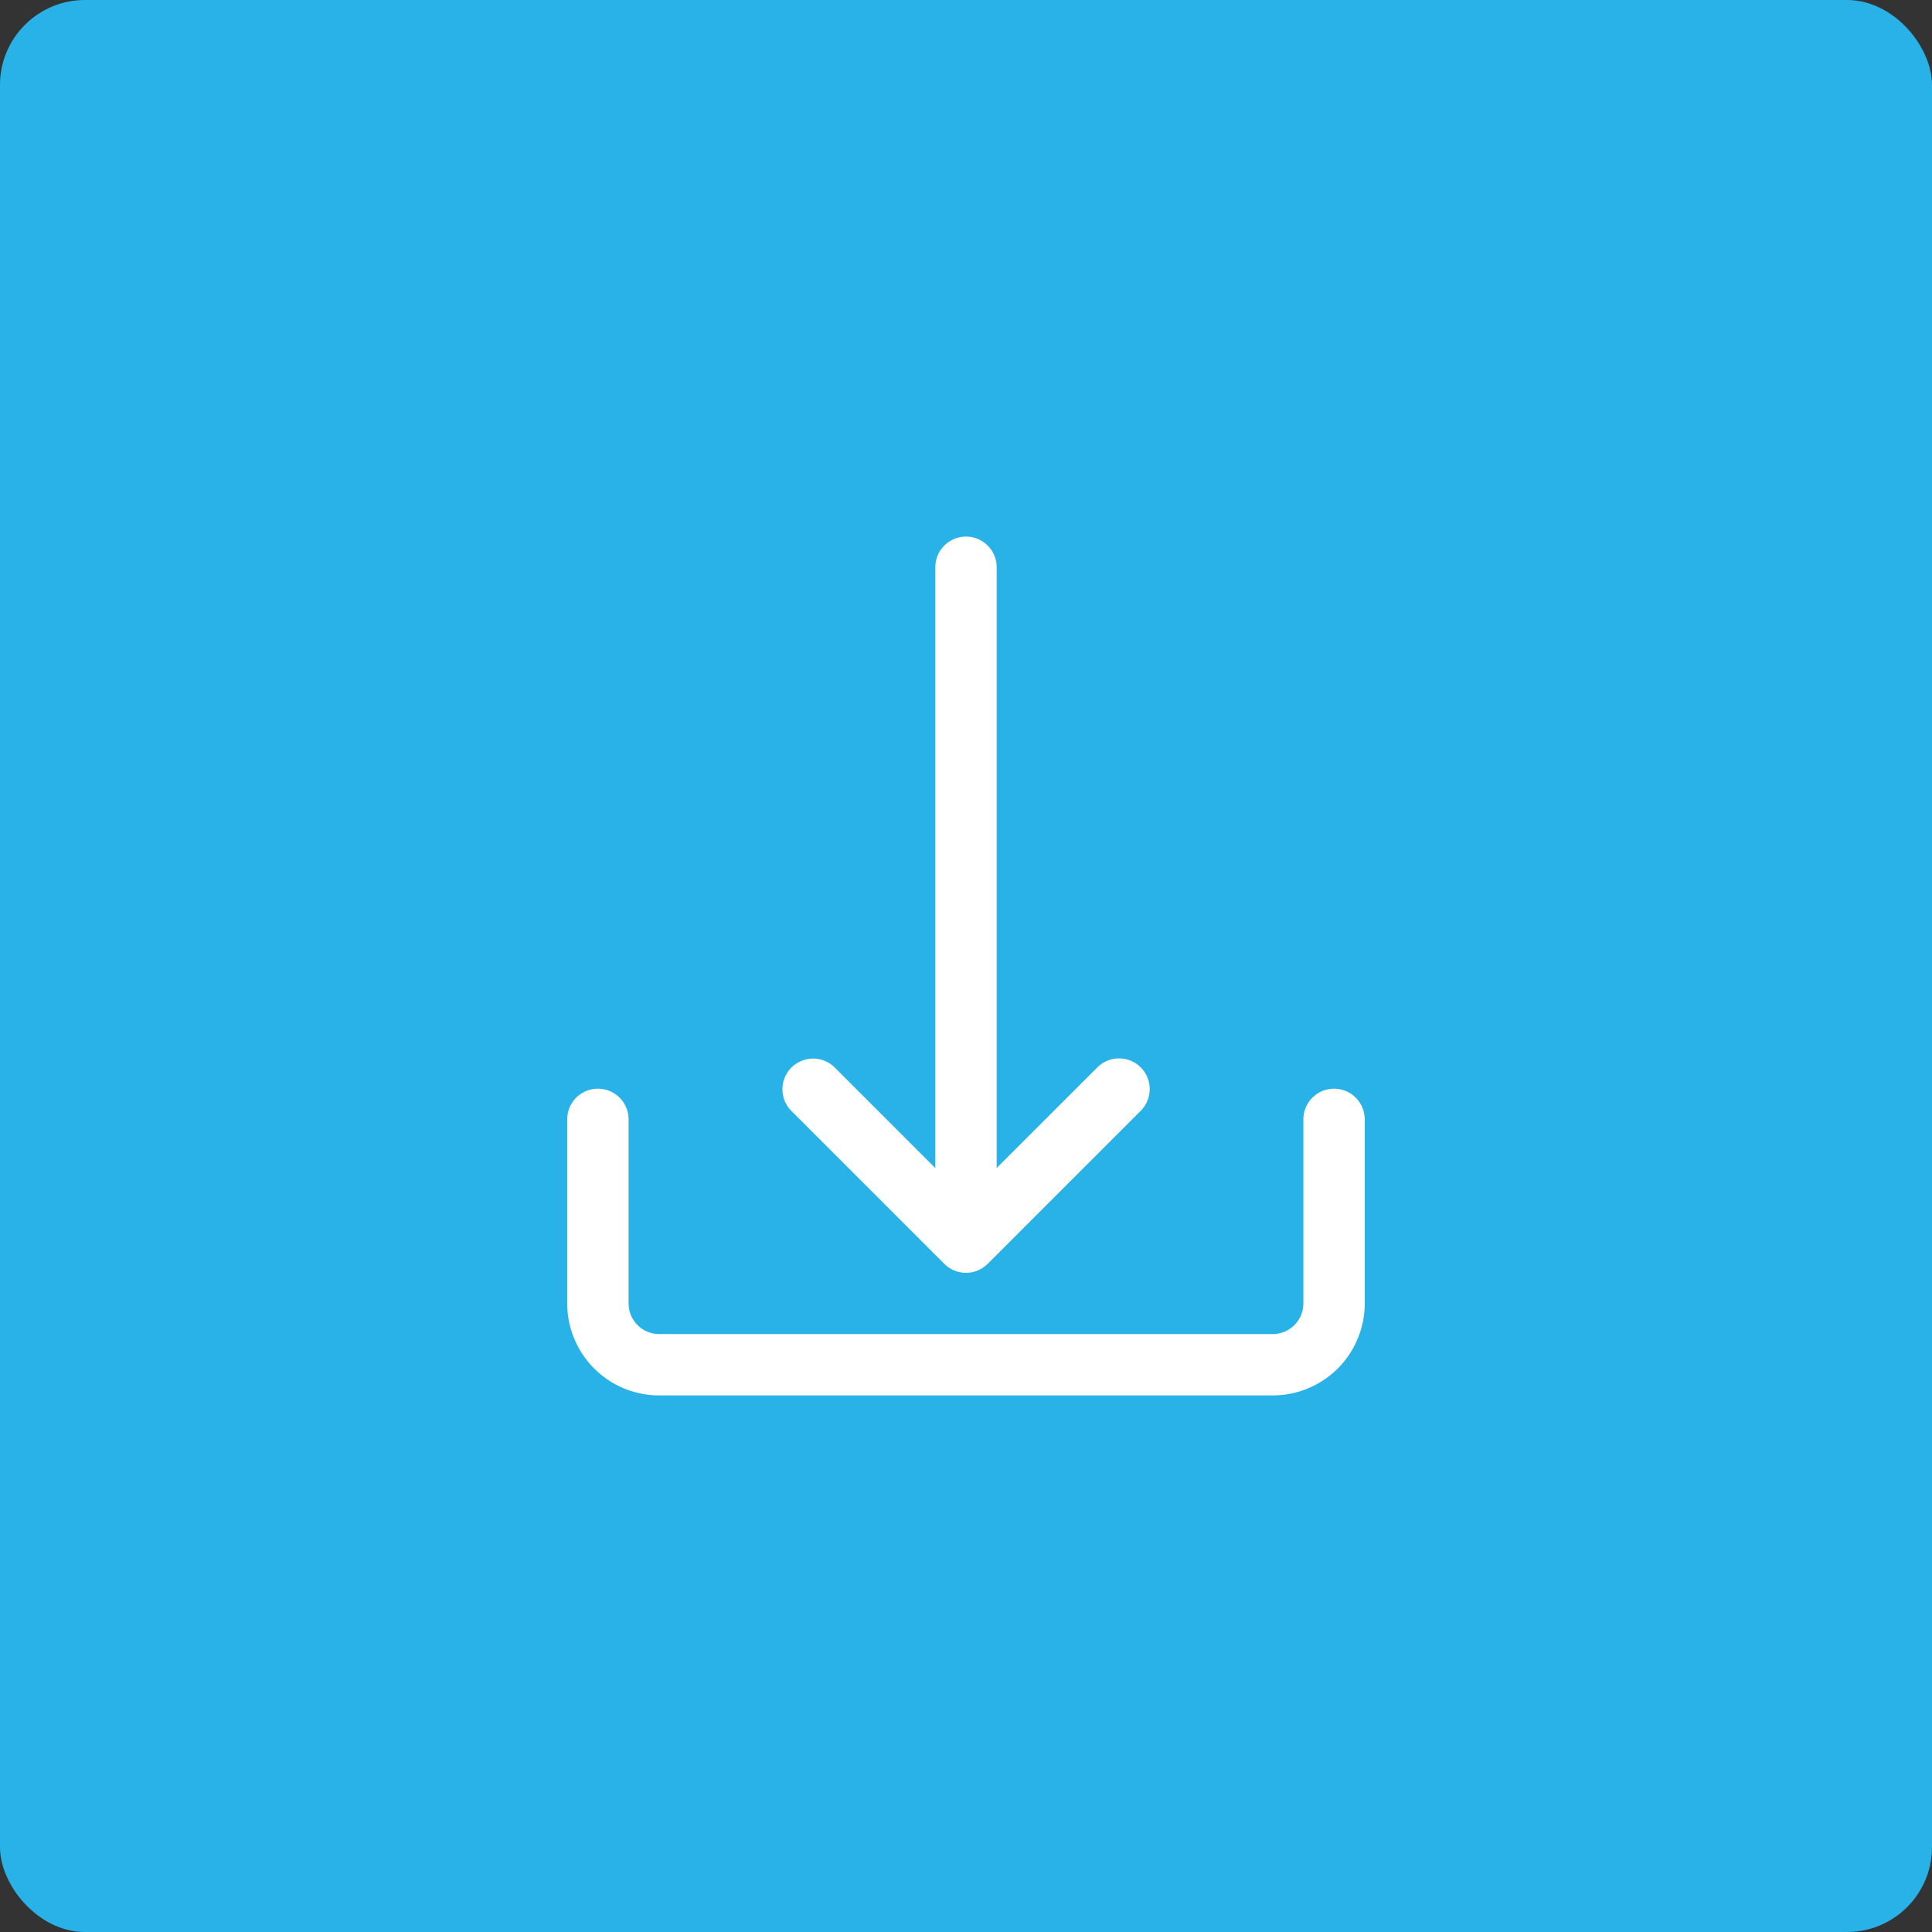
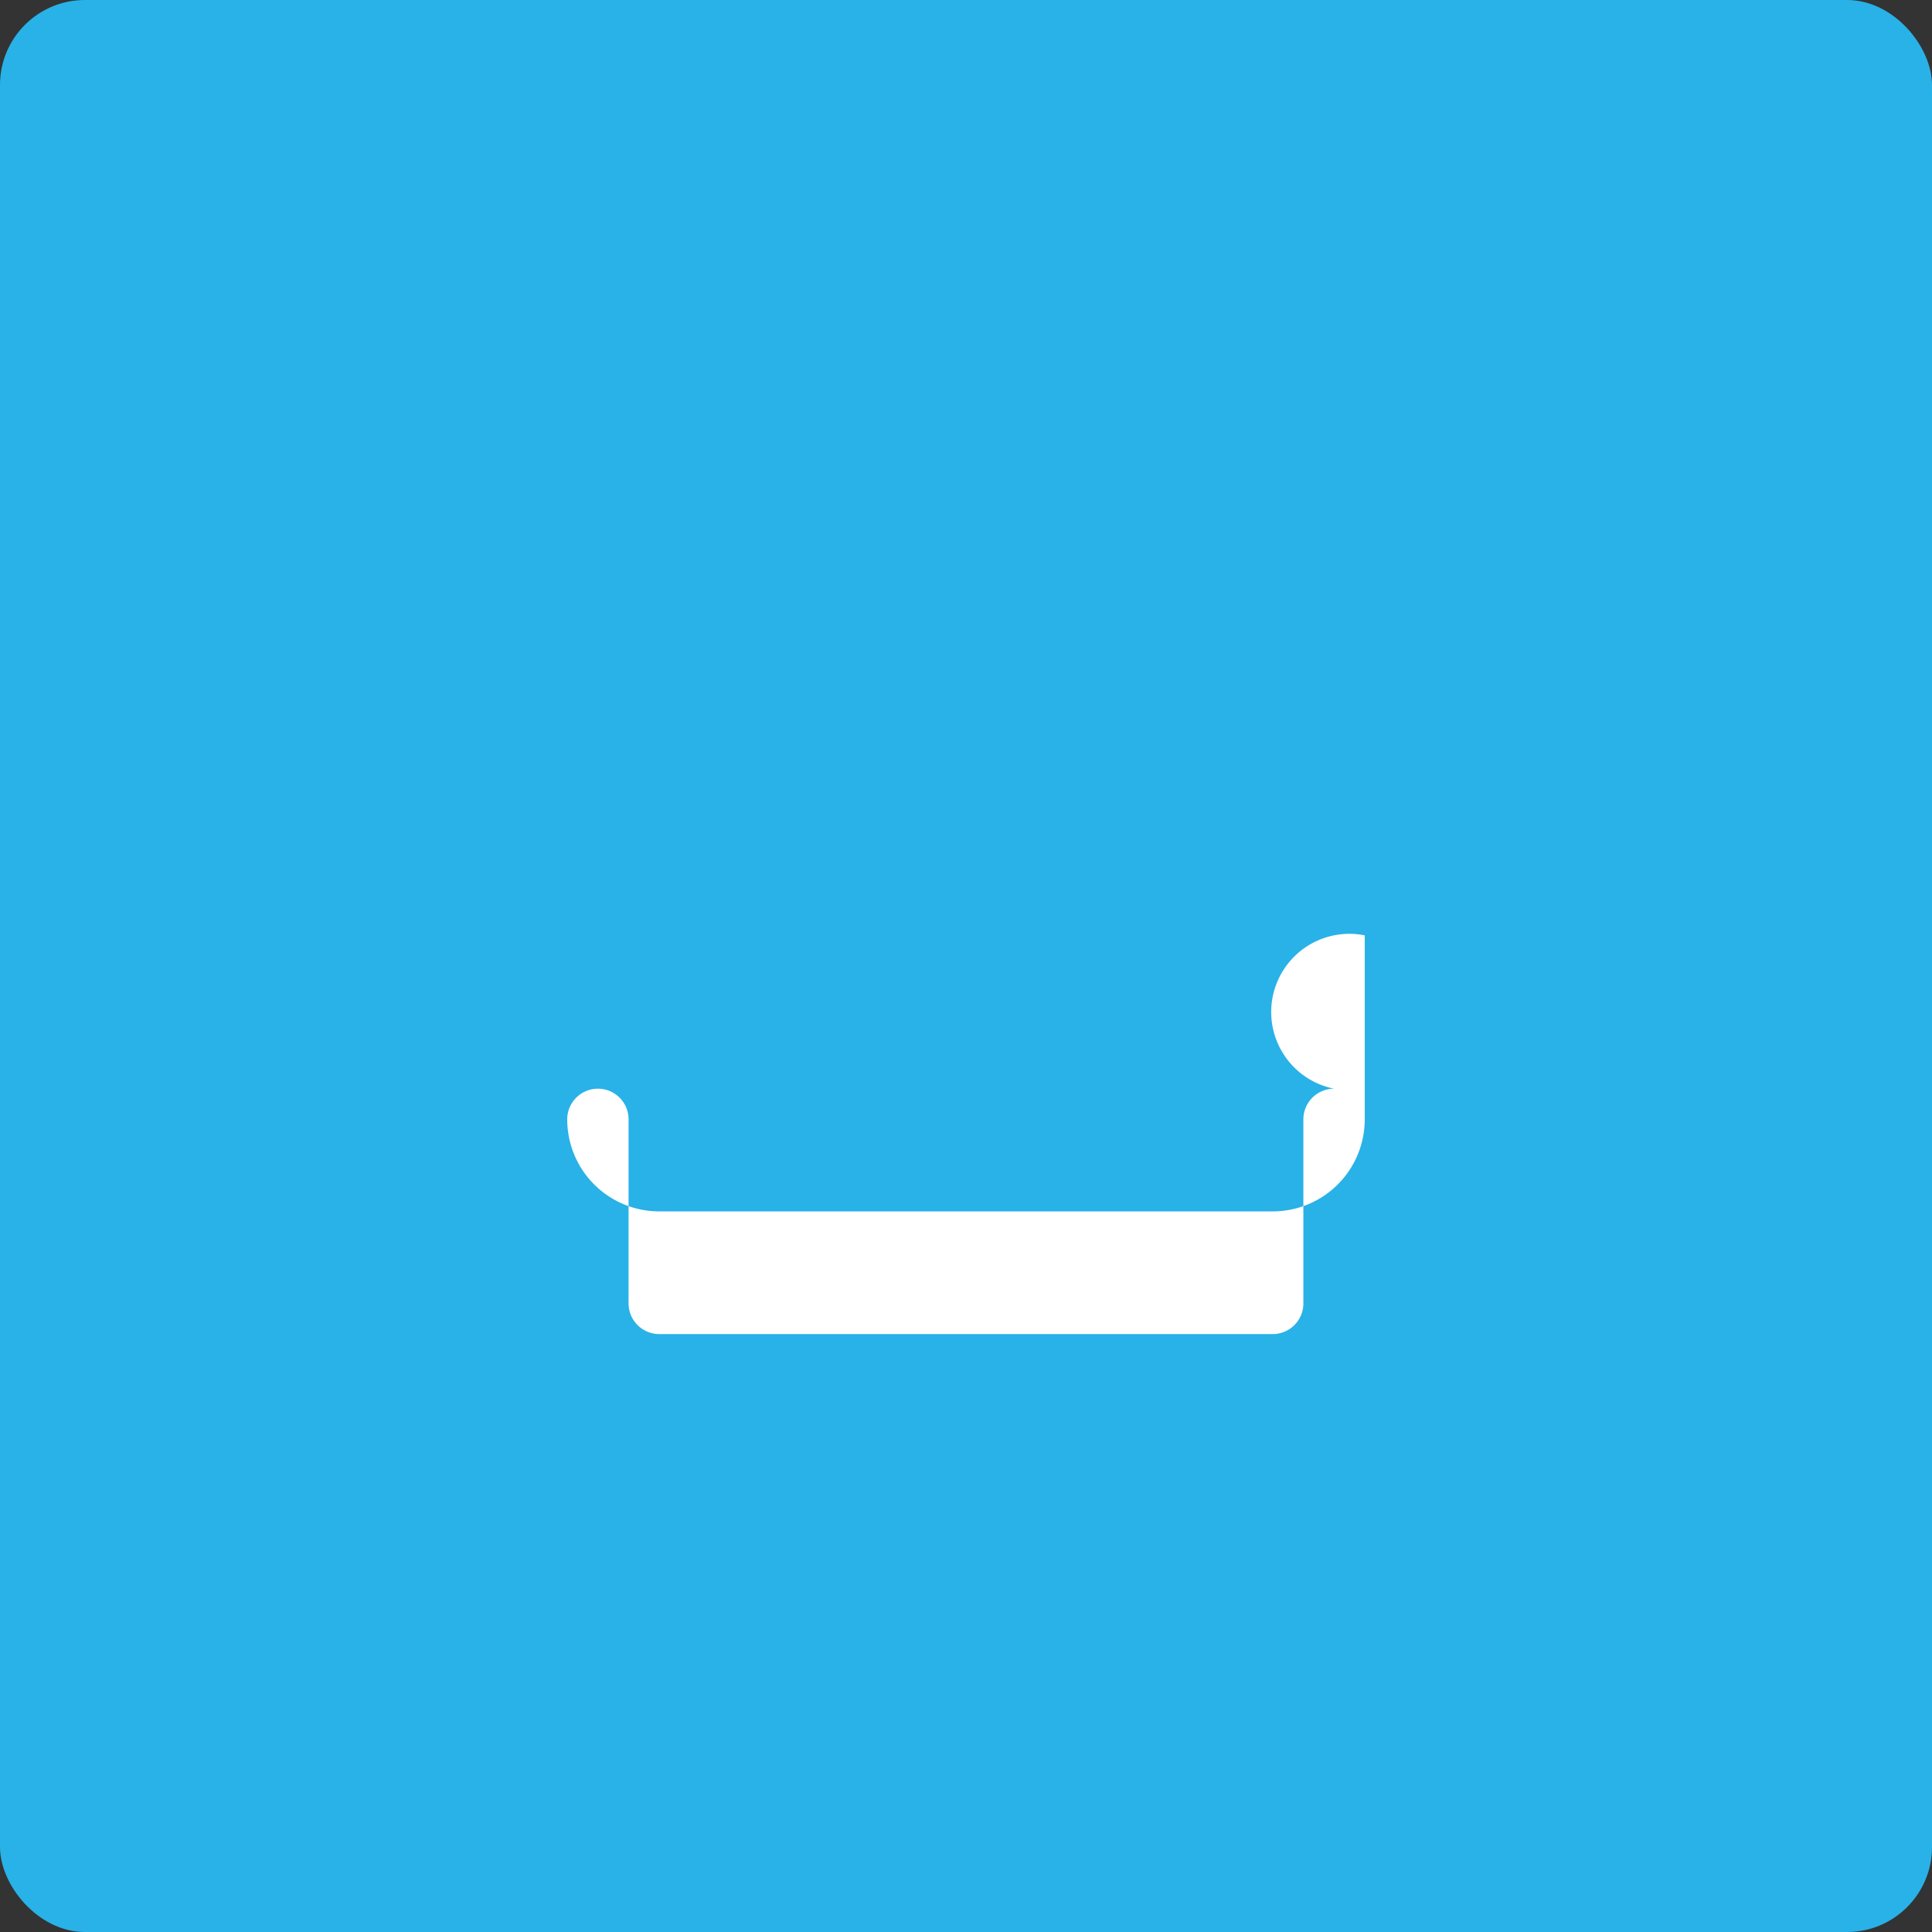
<svg xmlns="http://www.w3.org/2000/svg" width="91" height="91" viewBox="0 0 91 91">
  <rect x="0" y="0" width="91" height="91" fill="#333333" stroke="none" />
  <g transform="translate(-198 -1746)">
    <g transform="translate(0 -2933)">
      <rect width="91" height="91" rx="4" transform="translate(198 4679)" fill="#28b2e7" />
    </g>
    <g transform="translate(207.652 1771.274)">
      <g transform="translate(17.066 26.005)">
        <g transform="translate(0)">
-           <path d="M53.184,307.2a1.445,1.445,0,0,0-1.445,1.445v8.668a1.445,1.445,0,0,1-1.445,1.445H21.4a1.445,1.445,0,0,1-1.445-1.445v-8.668a1.445,1.445,0,0,0-2.89,0v8.668a4.334,4.334,0,0,0,4.334,4.334H50.295a4.334,4.334,0,0,0,4.334-4.334v-8.668A1.445,1.445,0,0,0,53.184,307.2Z" transform="translate(-17.066 -307.2)" fill="#fff" />
+           <path d="M53.184,307.2a1.445,1.445,0,0,0-1.445,1.445v8.668a1.445,1.445,0,0,1-1.445,1.445H21.4a1.445,1.445,0,0,1-1.445-1.445v-8.668a1.445,1.445,0,0,0-2.89,0a4.334,4.334,0,0,0,4.334,4.334H50.295a4.334,4.334,0,0,0,4.334-4.334v-8.668A1.445,1.445,0,0,0,53.184,307.2Z" transform="translate(-17.066 -307.2)" fill="#fff" />
        </g>
      </g>
      <g transform="translate(27.197)">
-         <path d="M153.605,24.984a1.445,1.445,0,0,0-2.007,0l-4.76,4.757V1.445a1.445,1.445,0,0,0-2.89,0v28.3l-4.758-4.758a1.445,1.445,0,0,0-2.043,2.043l7.224,7.224a1.445,1.445,0,0,0,2.043,0l0,0,7.224-7.224A1.445,1.445,0,0,0,153.605,24.984Z" transform="translate(-136.742)" fill="#fff" />
-       </g>
+         </g>
    </g>
  </g>
</svg>